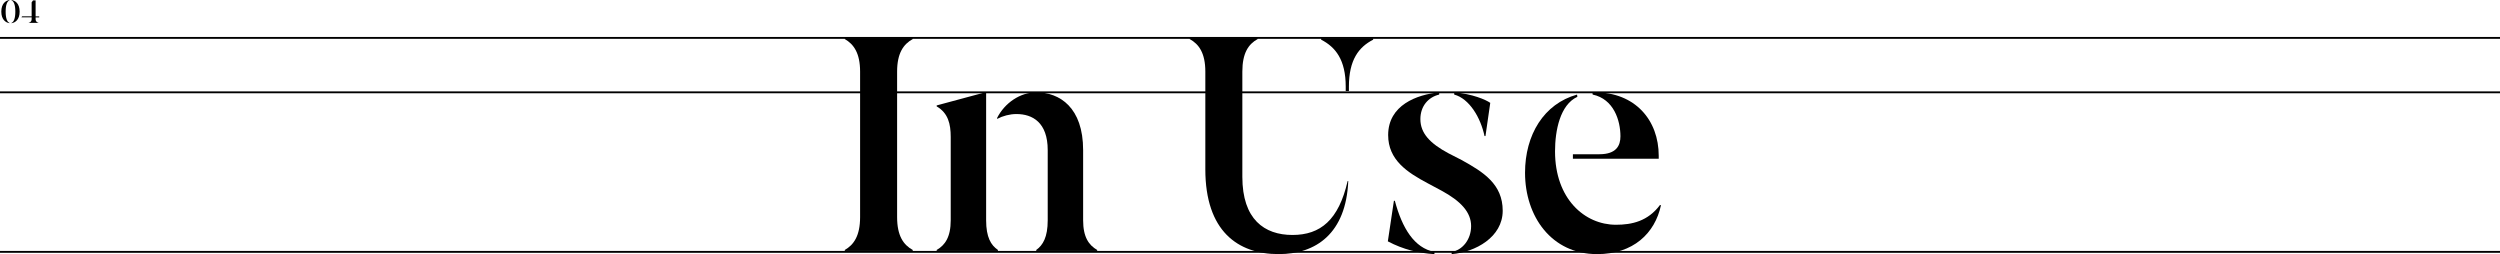
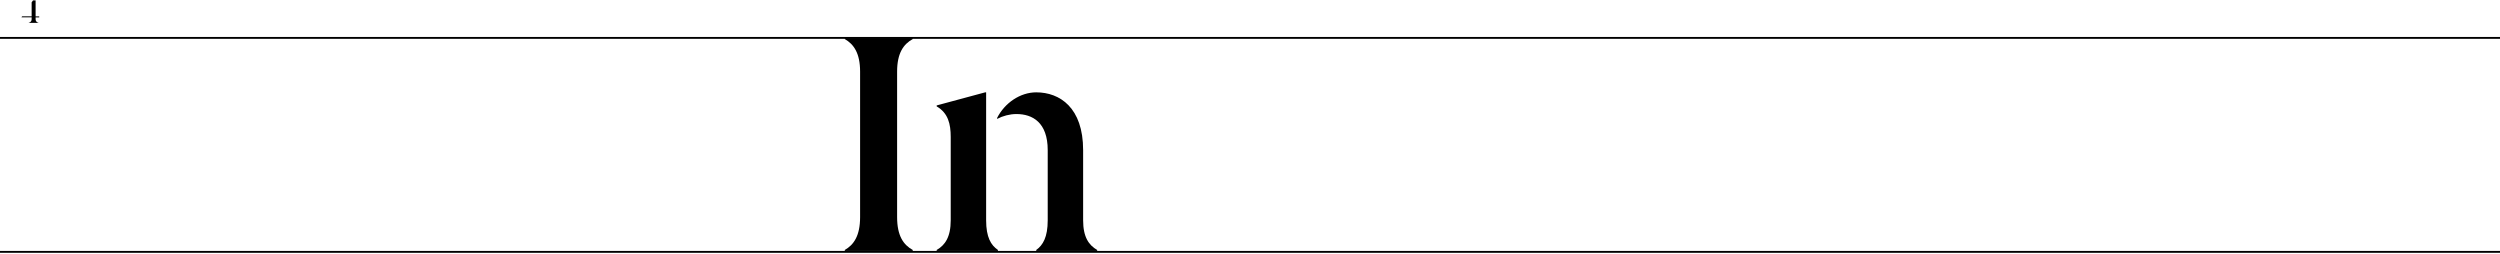
<svg xmlns="http://www.w3.org/2000/svg" id="Layer_2" data-name="Layer 2" viewBox="0 0 1332 135.39">
  <defs>
    <style>
      .cls-1 {
        stroke-width: 0px;
      }

      .cls-2 {
        fill: none;
        stroke: #000;
      }
    </style>
  </defs>
  <g id="Layer_2-2" data-name="Layer 2">
    <g>
      <line id="Line_30" data-name="Line 30" class="cls-2" y1="20.19" x2="1332" y2="20.19" />
      <line id="Line_31" data-name="Line 31" class="cls-2" y1="134.19" x2="1332" y2="134.19" />
-       <line id="Line_32" data-name="Line 32" class="cls-2" y1="49.19" x2="1332" y2="49.19" />
      <g id="_04" data-name=" 04">
        <g>
-           <path class="cls-1" d="m.7,6.19C.7,1.87,3.08.28,5.06,0v.16c-1.22.52-2.05,2.34-2.05,6.03s.83,5.49,2.05,6.01v.16c-1.98-.29-4.36-1.87-4.36-6.18h0Zm7.47,0c0-3.69-.83-5.51-2.05-6.03v-.16c1.98.29,4.34,1.87,4.34,6.19s-2.36,5.89-4.34,6.18v-.16c1.22-.52,2.05-2.34,2.05-6.01h0Z" />
          <path class="cls-1" d="m15.28,12.14c.94-.29,1.58-.79,1.58-1.85v-1.04h-5.37v-.13l.29-.41h5.08V1.24l.74-1.04h1.37v8.52h1.93v.54h-1.93v1.04c0,1.06.65,1.57,1.58,1.85v.05h-5.28v-.05h0Z" />
        </g>
      </g>
      <g id="Component_78_1" data-name="Component 78 1">
        <g id="In_Use" data-name="In Use">
          <g>
            <path class="cls-1" d="m450.1,133.18c4.76-2.72,8.16-7.48,8.16-17.51V38.15c0-9.86-3.4-14.62-8.16-17.34v-.51h36.21v.51c-4.93,2.72-8.33,7.48-8.33,17.34v77.52c0,10.03,3.4,14.79,8.33,17.51v.51h-36.21v-.51Z" />
            <path class="cls-1" d="m499.06,133.18c4.42-2.55,7.48-6.8,7.48-15.81v-44.37c0-6.97-1.36-12.75-7.48-16.32v-.51l25.84-6.97h.51v68.17c0,9.01,2.55,13.26,6.29,15.81v.51h-32.64v-.51Zm53.04,0c3.57-2.55,6.12-6.8,6.12-15.81v-37.4c0-14.79-8.16-19.21-16.66-19.21-3.57,0-7.31,1.02-10.2,2.55l-.17-.34c4.08-8.16,12.41-13.77,20.91-13.77,12.58,0,24.99,8.16,24.99,30.77v37.4c0,9.01,3.06,13.26,7.48,15.81v.51h-32.47v-.51h0Z" />
-             <path class="cls-1" d="m642.2,90.17v-52.02c0-9.86-3.4-14.62-8.33-17.34v-.51h36.21v.51c-4.93,2.72-8.16,7.48-8.16,17.34v56.1c0,22.61,11.73,30.94,26.69,30.94s24.65-7.99,29.41-28.73h.34c-1.19,27.88-17.17,38.93-37.06,38.93-21.76,0-39.1-12.24-39.1-45.22h0Zm61.71-69.02v-.85h27.71v.85c-7.65,3.91-12.92,10.71-12.92,24.99v2.38h-1.7v-2.38c0-14.28-5.44-21.08-13.09-24.99Z" />
-             <path class="cls-1" d="m739.44,128.59l3.23-21.59h.51c3.91,14.62,10.37,25.16,21.08,27.2v1.19c-8.33-.51-16.49-2.38-24.82-6.8Zm44.37-8.16c0-7.31-5.44-13.26-15.81-18.87l-7.31-3.91c-10.88-5.78-21.08-12.41-21.08-25.67,0-15.98,15.3-21.59,27.2-22.78v1.19c-5.78,1.36-10.03,6.12-10.03,13.09,0,7.48,5.1,12.92,14.96,18.19l6.97,3.57c11.73,6.46,21.93,12.92,21.93,27.03s-14.62,22.1-27.2,23.12v-1.19c5.61-.85,10.37-6.46,10.37-13.77h0Zm-9.01-70.04v-1.19c9.69.85,16.83,3.91,19.21,5.61l-2.55,17.68h-.51c-2.04-9.69-7.99-19.89-16.15-22.1Z" />
-             <path class="cls-1" d="m812.54,92.04c0-20.23,10.03-36.72,27.71-41.65l.17,1.19c-9.18,4.25-11.9,17.85-11.9,29.07,0,25.33,15.81,39.1,32.47,39.1,8.5,0,17-1.87,23.46-10.54l.51.17c-3.23,14.96-14.79,26.01-34,26.01-24.31,0-38.42-20.06-38.42-43.35h0Zm25.5-9.86h14.11c9.01,0,11.22-4.59,11.22-9.52,0-8.5-3.57-19.89-14.79-22.27l-.17-1.19h1.36c21.42,0,34,14.79,34,33.83v1.53h-45.73v-2.38Z" />
          </g>
        </g>
      </g>
    </g>
  </g>
</svg>